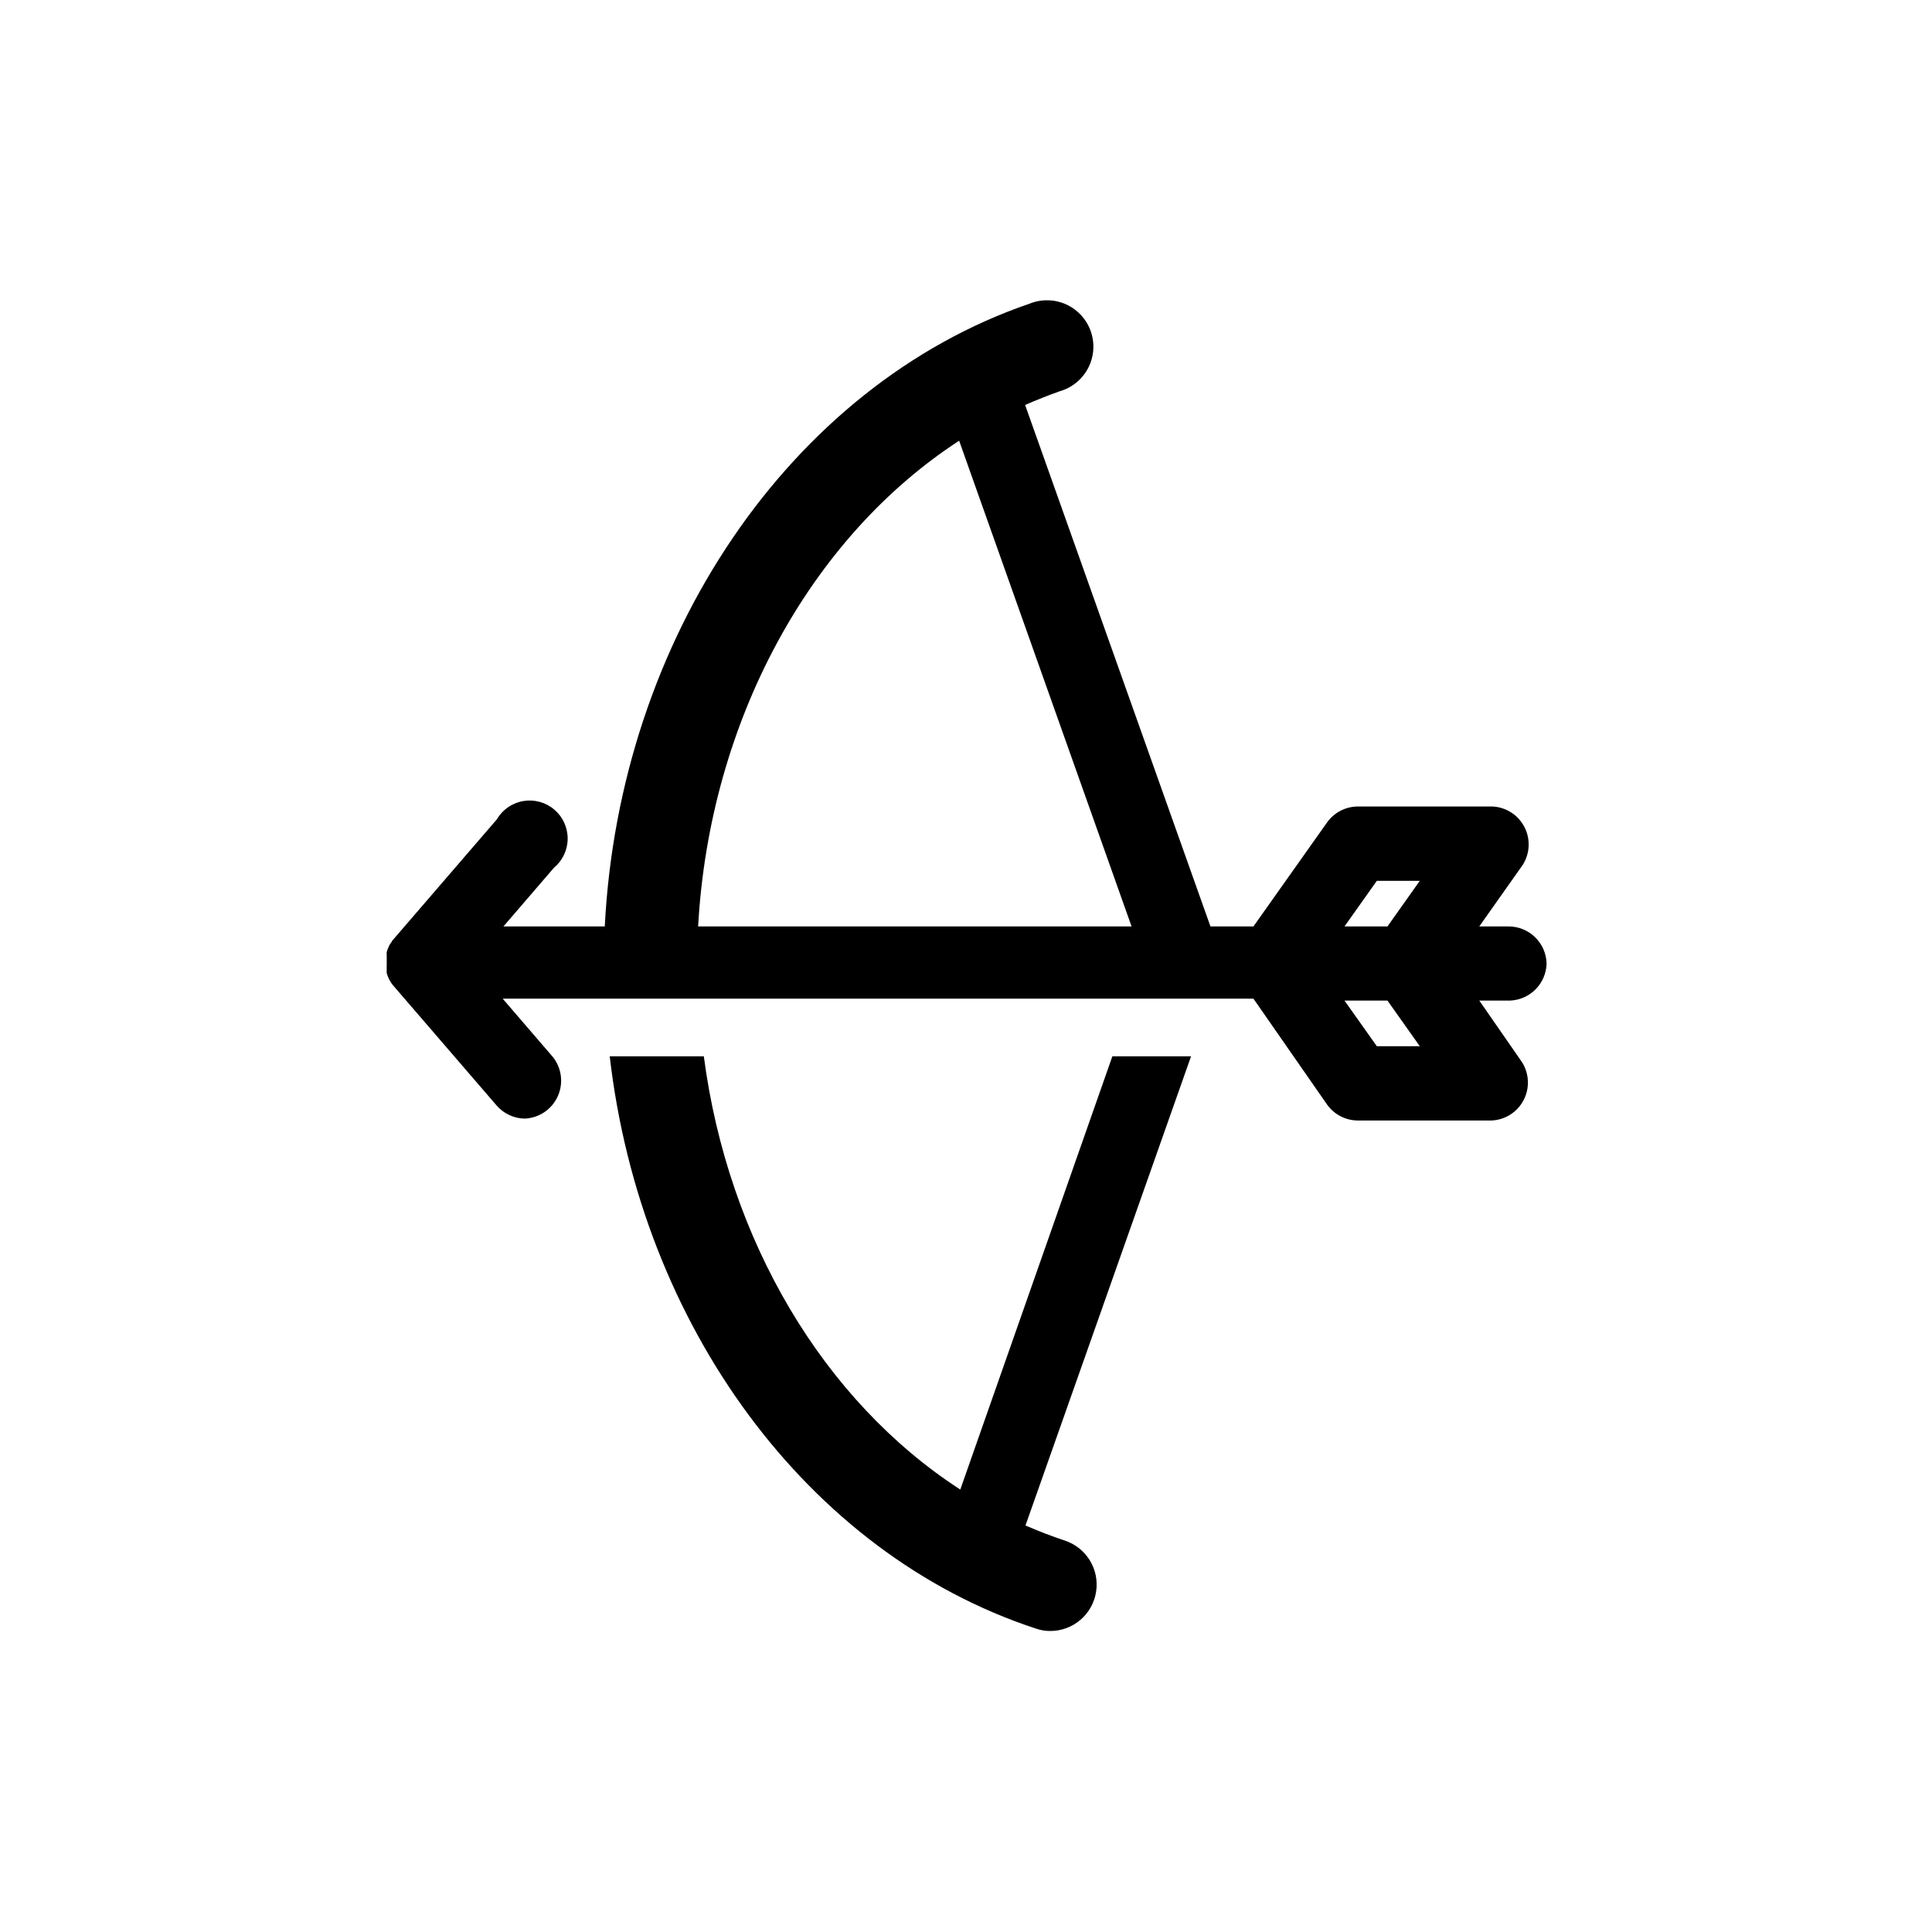
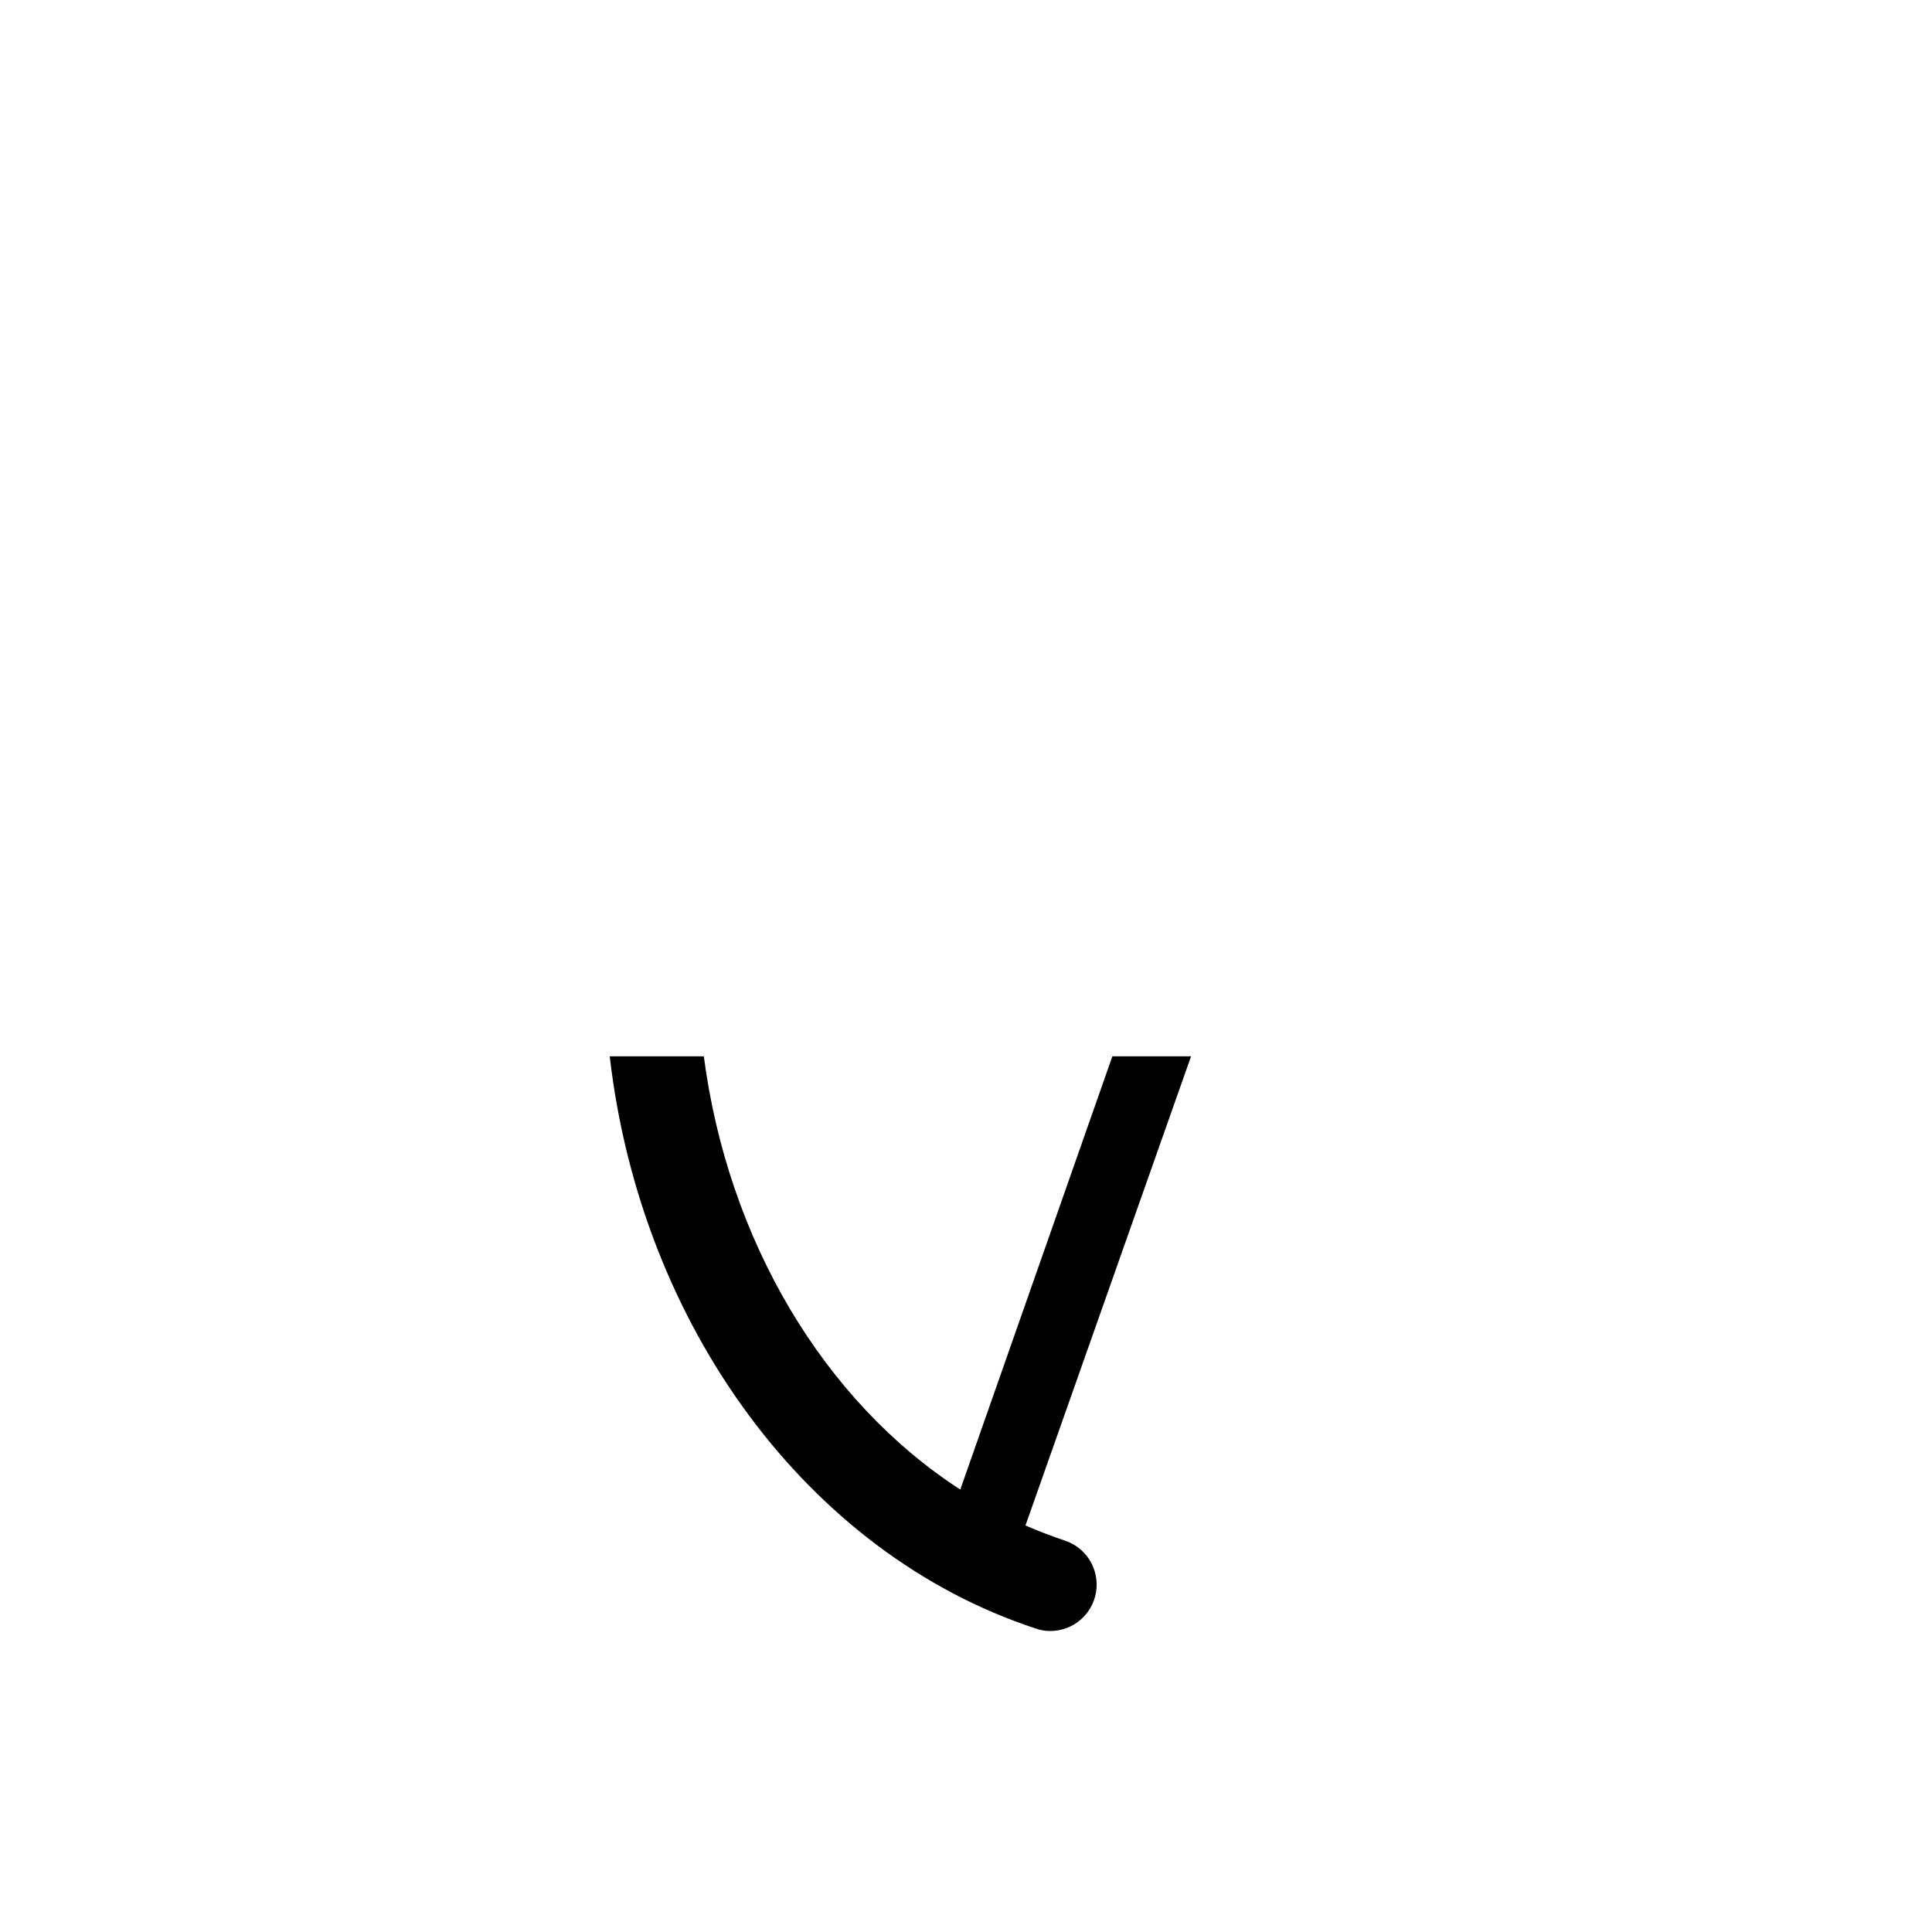
<svg xmlns="http://www.w3.org/2000/svg" fill="#000000" width="800px" height="800px" version="1.1" viewBox="144 144 512 512">
  <g>
-     <path d="m553.86 399.34c-0.137-5.465-4.609-9.828-10.078-9.824h-7.758l11.488-16.273c1.949-3.031 2.133-6.871 0.477-10.074-1.652-3.203-4.891-5.277-8.488-5.441h-35.719c-3.199 0.035-6.191 1.586-8.062 4.18l-19.547 27.609h-11.387l-49.121-138.2c3.023-1.309 6.047-2.519 9.168-3.629 3.242-0.922 5.965-3.137 7.527-6.129 1.562-2.988 1.828-6.488 0.734-9.676-1.094-3.191-3.449-5.793-6.516-7.195-3.07-1.402-6.578-1.484-9.707-0.223-63.527 21.762-108.72 88.77-112.6 165.05h-26.852l13.352-15.516v-0.004c2.301-1.895 3.644-4.715 3.668-7.699 0.023-2.981-1.277-5.82-3.551-7.754s-5.285-2.758-8.223-2.254c-2.941 0.504-5.508 2.285-7.008 4.863l-27.355 31.738h-0.004c-0.246 0.254-0.449 0.543-0.605 0.855-0.184 0.242-0.352 0.492-0.504 0.758l-0.402 0.906c-0.121 0.293-0.223 0.598-0.301 0.906-0.027 0.285-0.027 0.57 0 0.855-0.02 0.32-0.02 0.641 0 0.957v1.918c-0.023 0.301-0.023 0.602 0 0.906-0.023 0.301-0.023 0.605 0 0.906 0.078 0.309 0.18 0.613 0.301 0.906l0.402 0.906 0.453 0.754 0.004 0.004c0.188 0.305 0.406 0.59 0.652 0.855l27.355 31.738h0.004c1.887 2.148 4.594 3.394 7.453 3.426 3.766-0.18 7.113-2.441 8.684-5.867 1.566-3.422 1.094-7.438-1.227-10.406l-13.352-15.516h198.96l19.547 28.113c1.871 2.594 4.863 4.144 8.062 4.18h35.52-0.004c3.602-0.164 6.84-2.238 8.492-5.441 1.652-3.203 1.469-7.043-0.48-10.074l-11.285-16.273h8.211c5.293-0.238 9.496-4.531 9.625-9.824zm-224.85-9.824c3.023-54.41 29.676-103.03 69.172-128.72l45.695 128.72zm179.86 31.738-8.566-12.09h11.387l8.566 12.09zm2.82-31.738h-11.383l8.566-12.09h11.387z" />
    <path d="m438.79 423.93-40.305 114.82c-36.172-23.426-61.566-66-67.965-114.82h-24.938c8.211 71.188 52.348 131.75 112.9 151.65v-0.004c1.23 0.438 2.523 0.66 3.828 0.656 6.051 0.012 11.207-4.379 12.16-10.355 0.953-5.973-2.578-11.75-8.332-13.625-3.527-1.16-6.953-2.519-10.379-3.981l43.883-124.34z" />
  </g>
</svg>